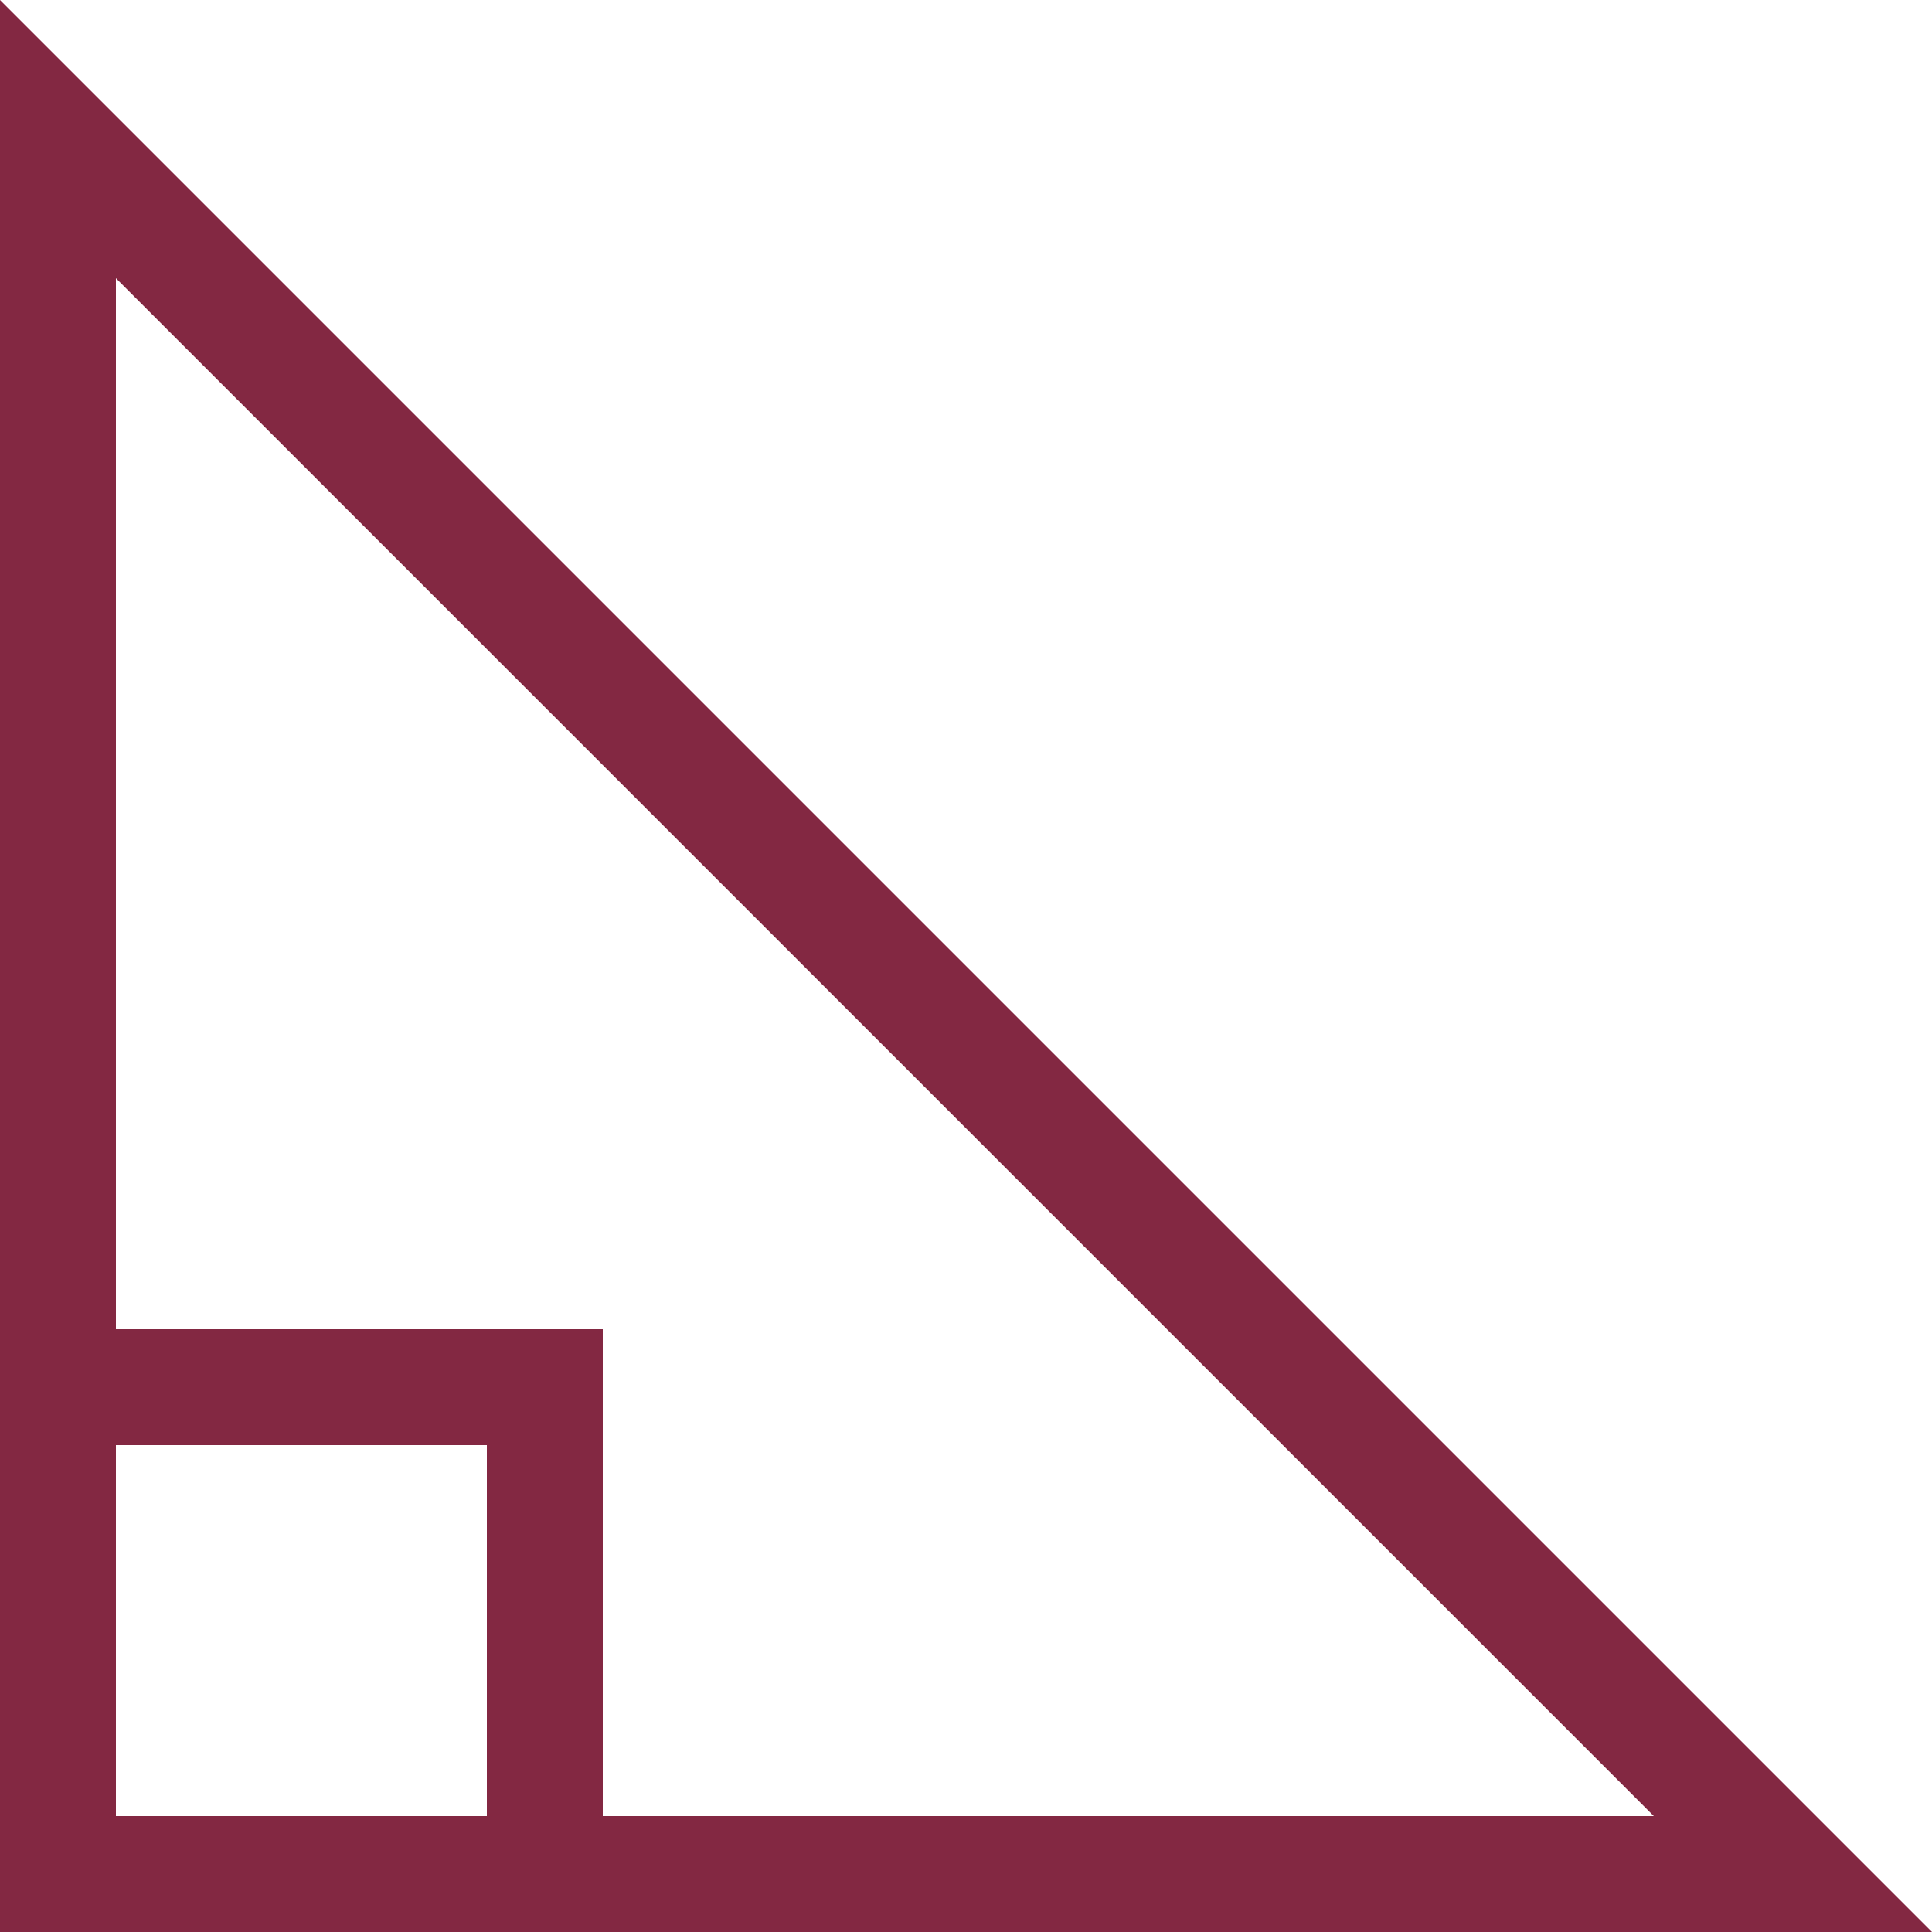
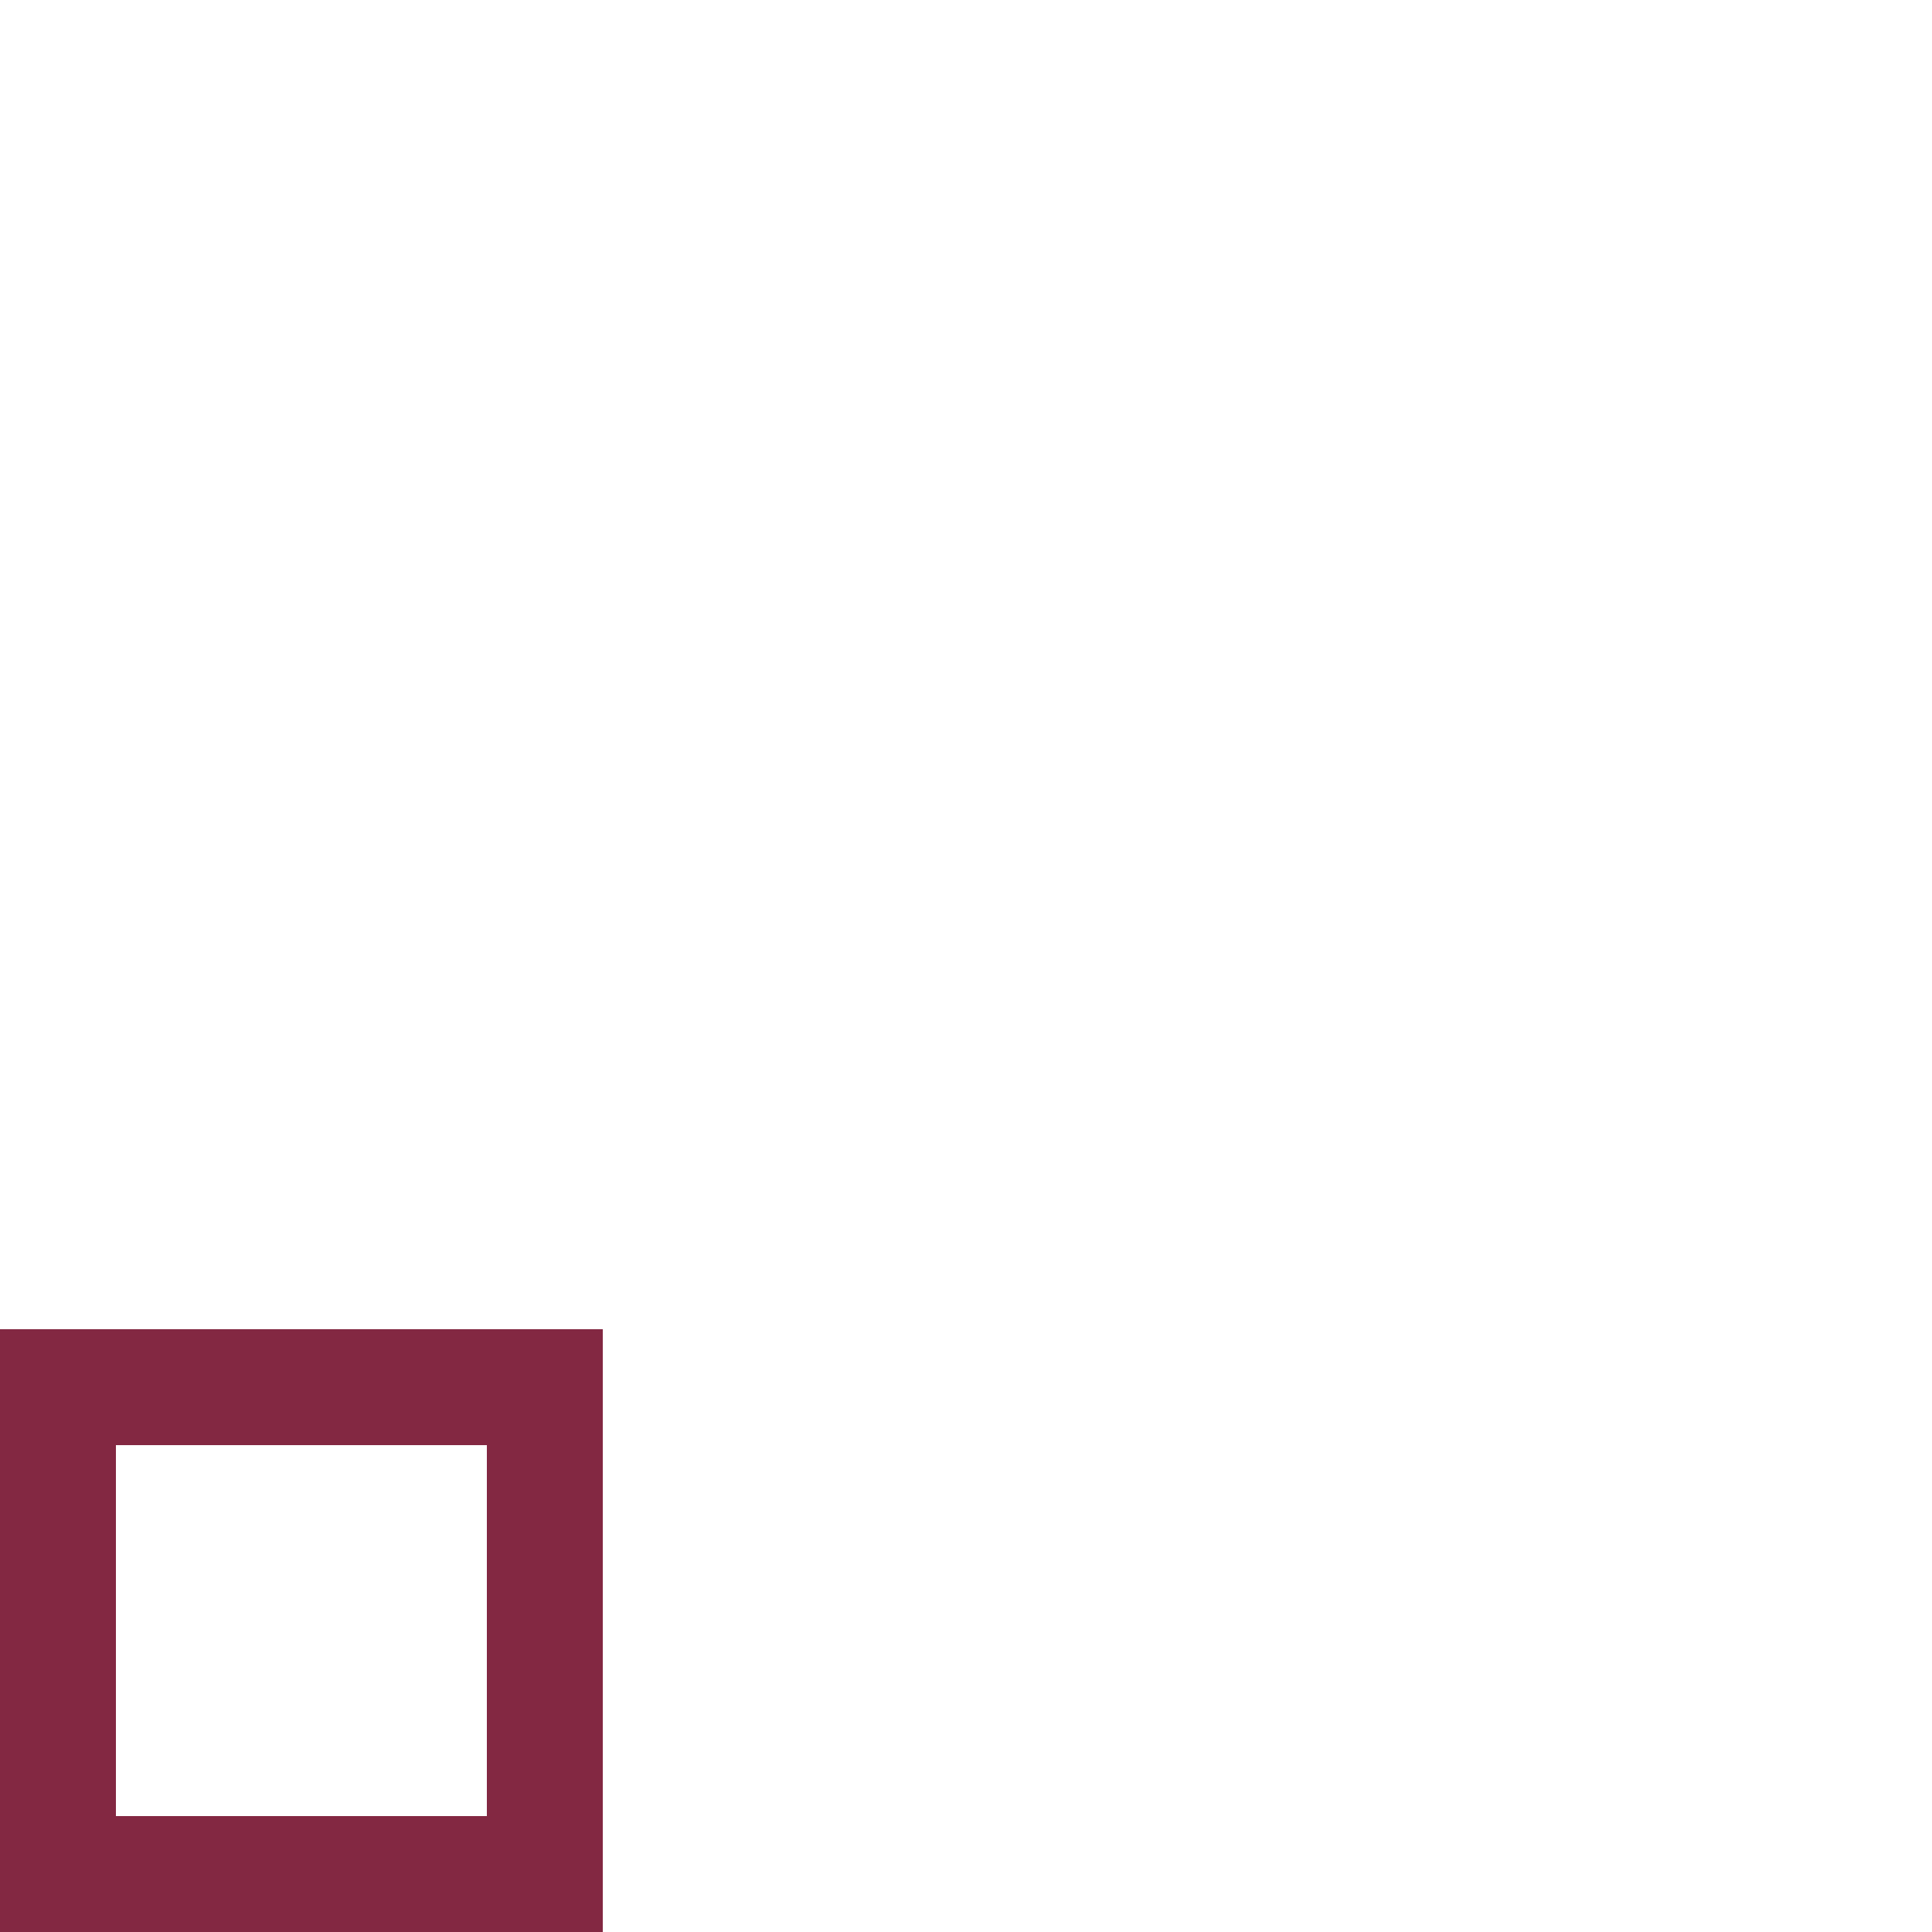
<svg xmlns="http://www.w3.org/2000/svg" enable-background="new 0 0 50 50" viewBox="0 0 50 50">
  <g fill="#832842">
-     <path d="m3 7.2 39.8 39.8h-39.8zm-3-7.2v50h50z" />
    <path d="m12.6 37.4v9.6h-9.6v-9.6zm3-3h-15.6v15.6h15.6z" />
  </g>
</svg>